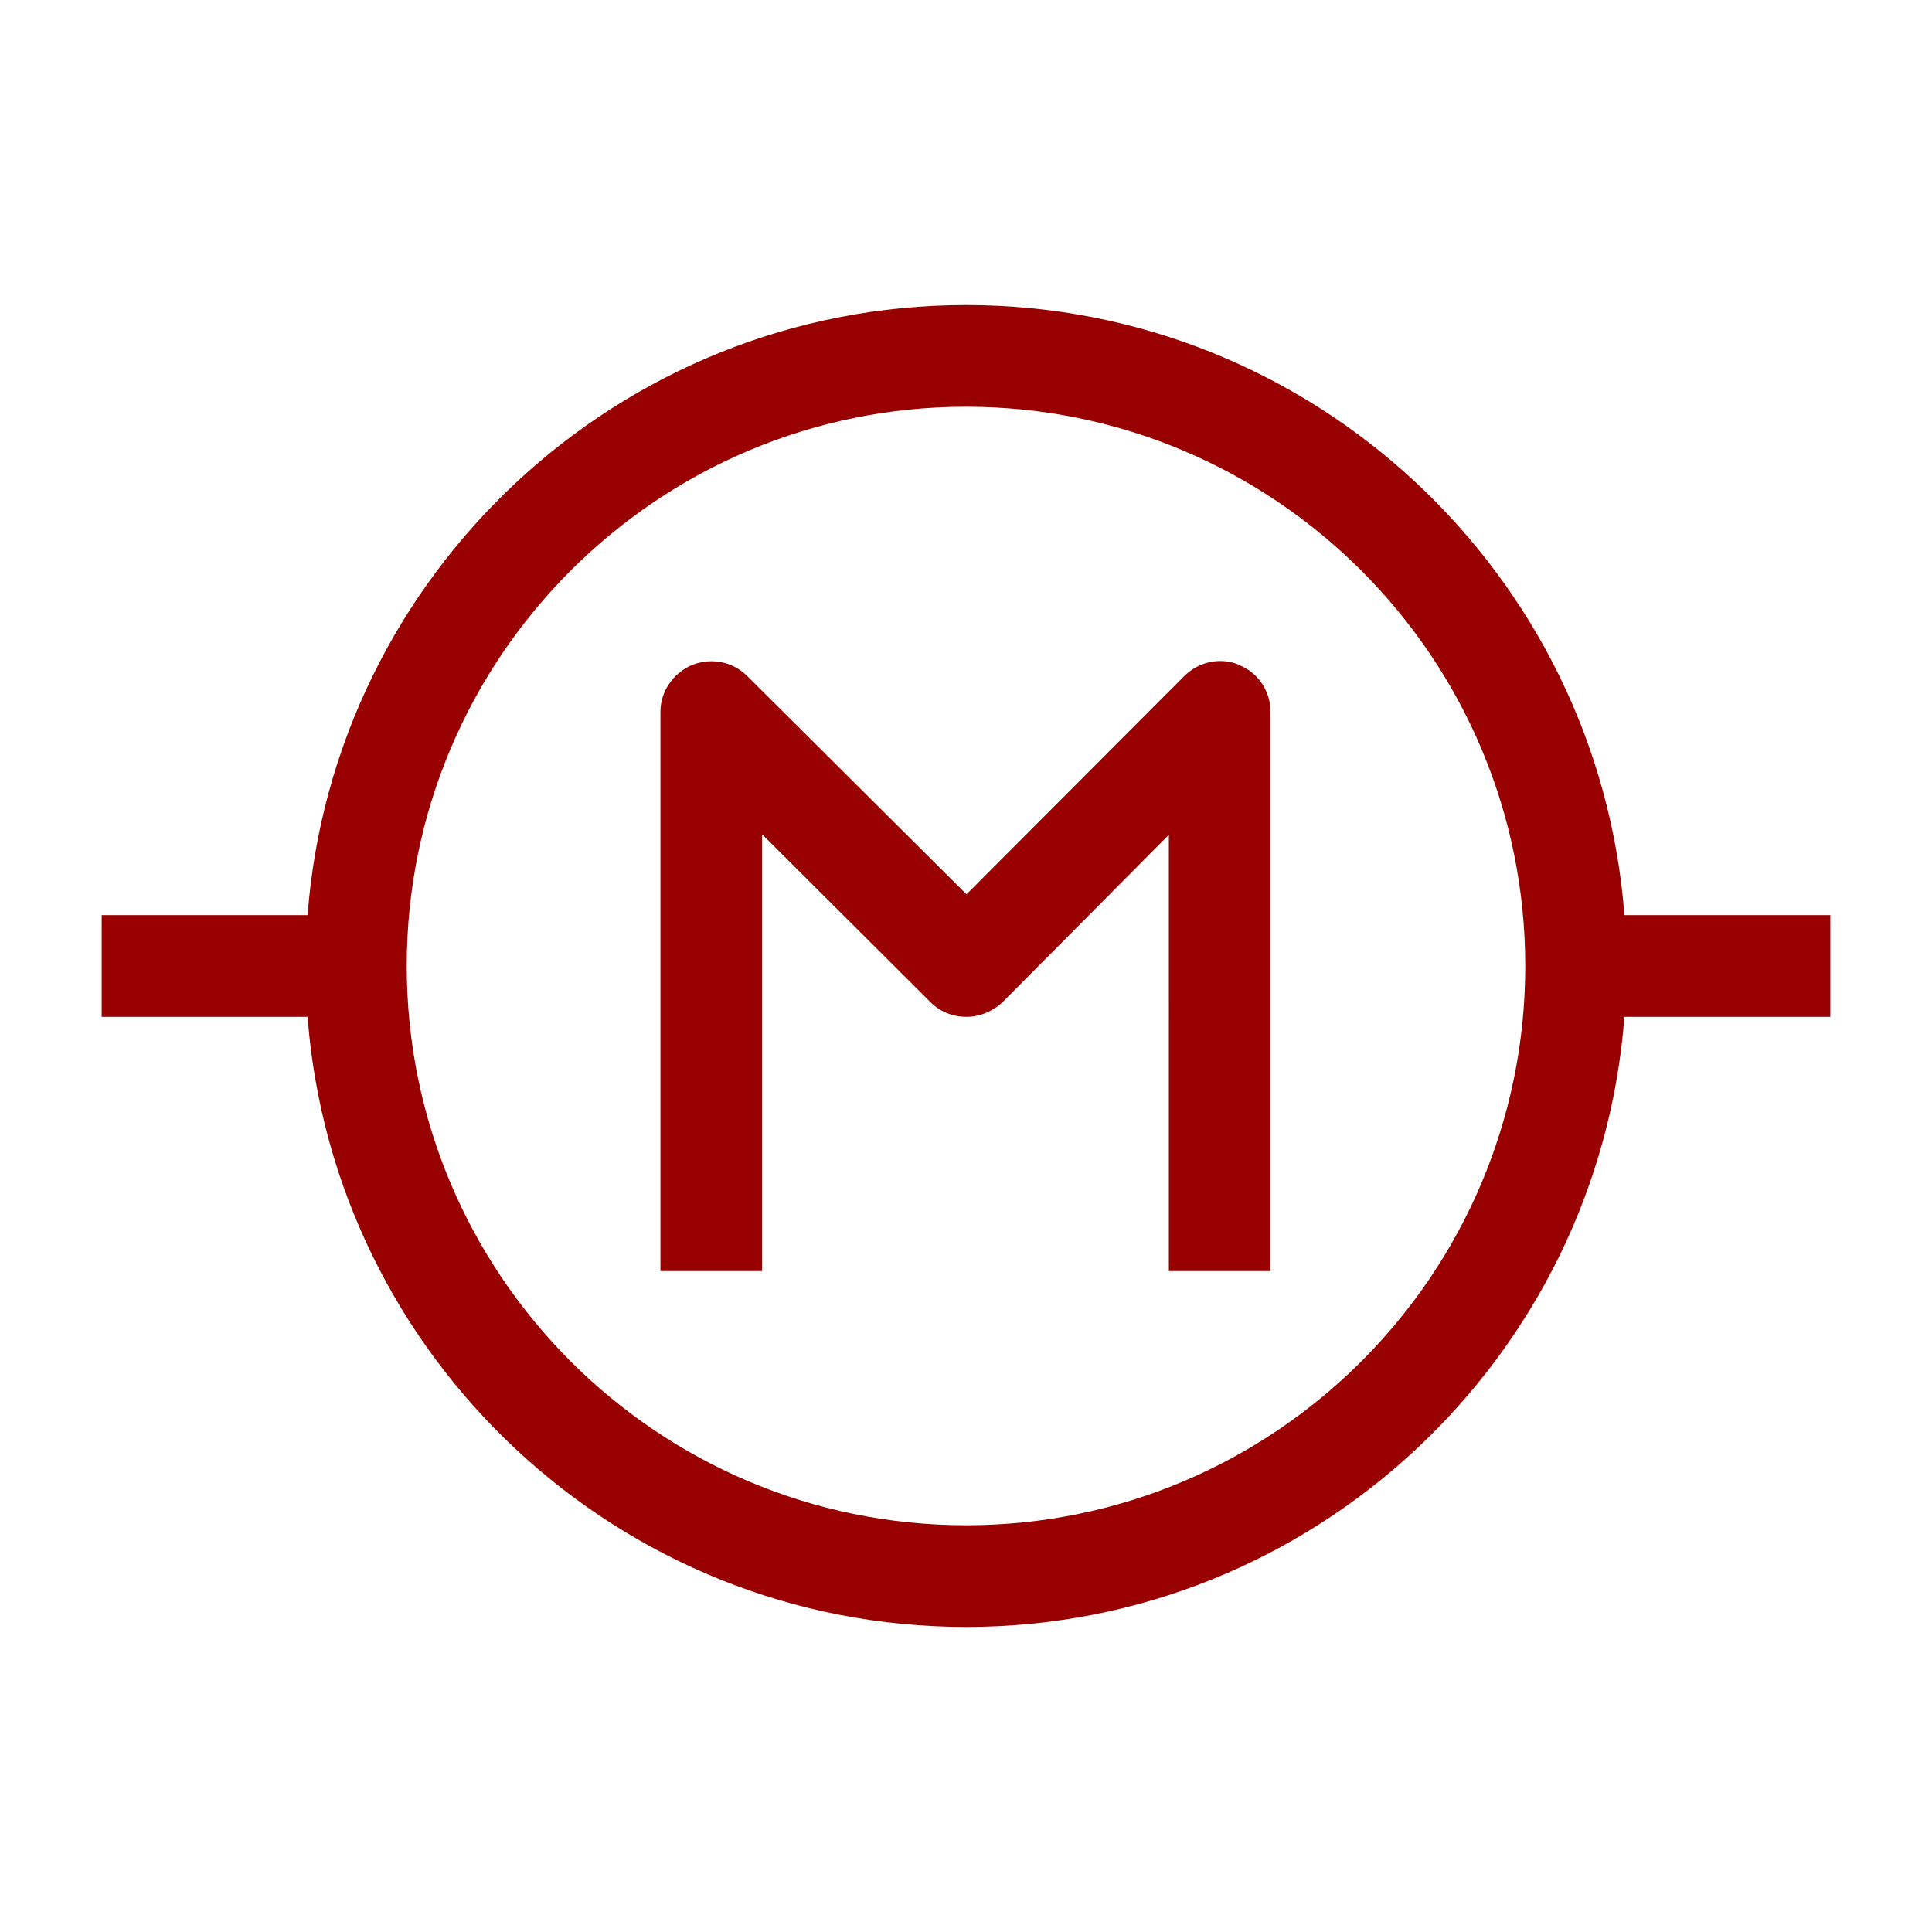
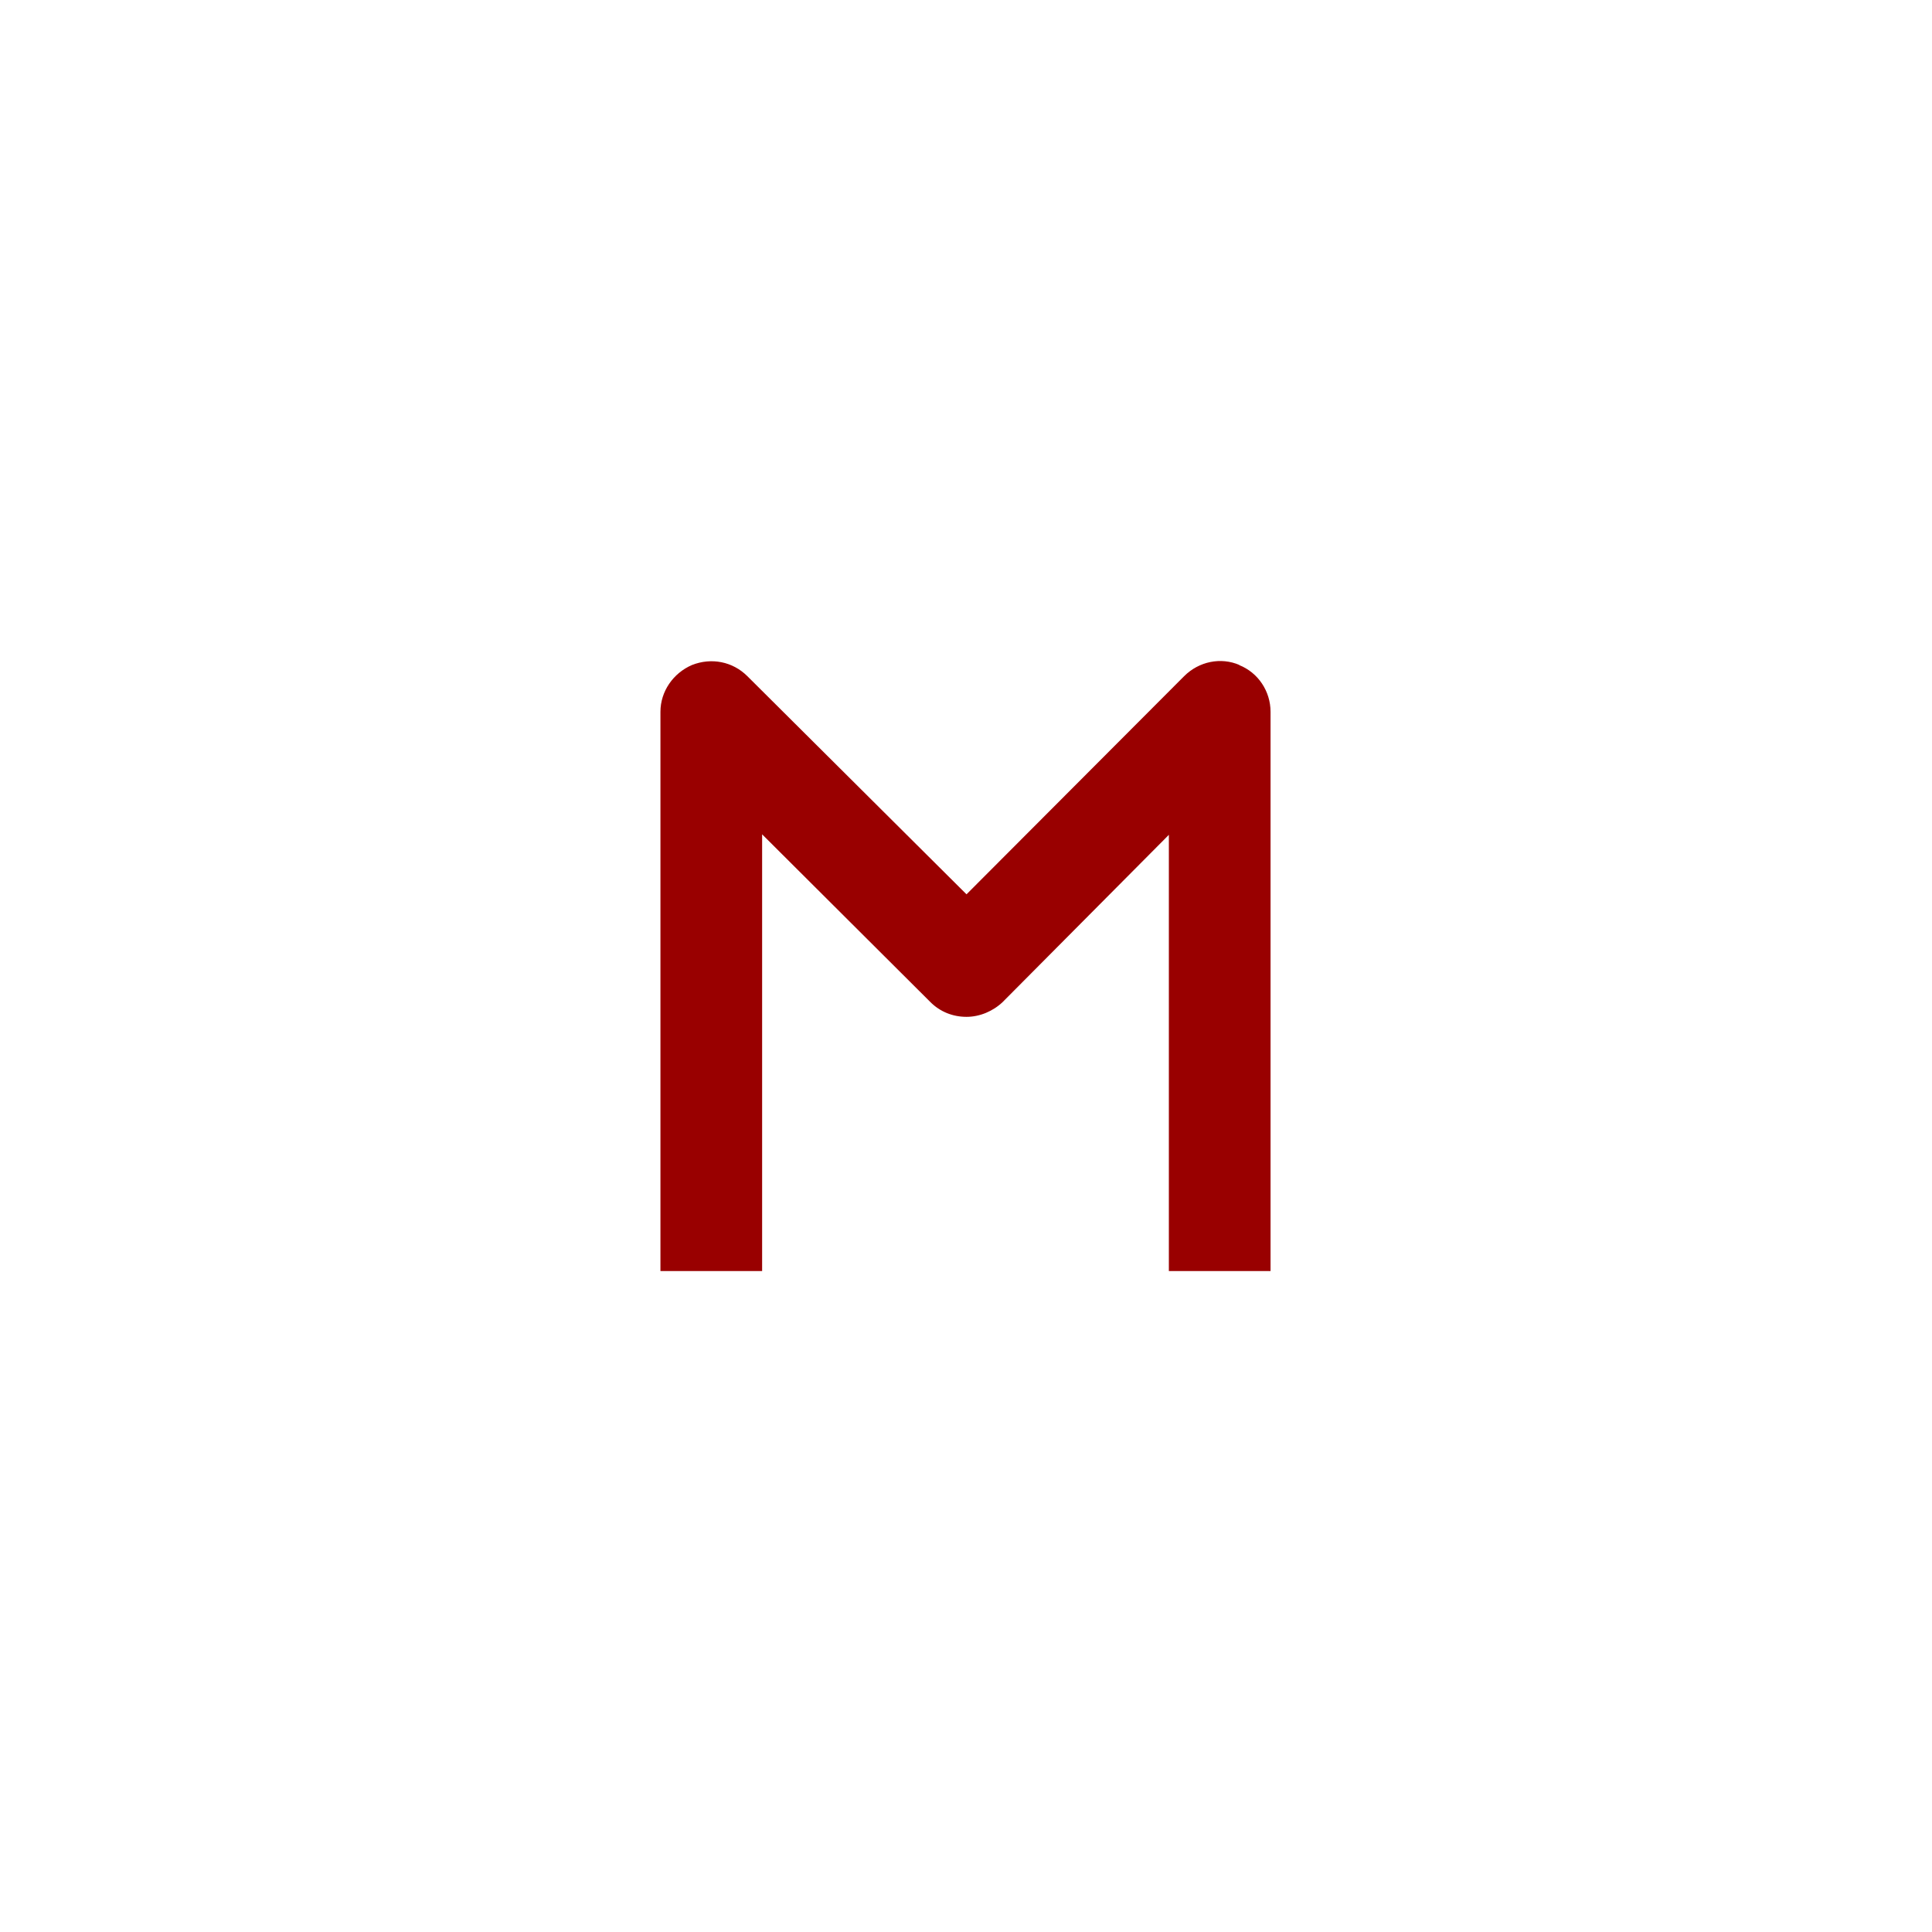
<svg xmlns="http://www.w3.org/2000/svg" id="Motorer" viewBox="0 0 38 38">
  <defs>
    <style>
      .cls-1{fill:#900}
    </style>
  </defs>
-   <path d="M36 18h-4.05C31.44 11.3 25.83 6 19 6S6.56 11.3 6.05 18H2v2h4.05c.51 6.7 6.12 12 12.95 12s12.44-5.3 12.95-12H36v-2ZM19 30c-6.07 0-11-4.93-11-11S12.93 8 19 8s11 4.93 11 11-4.93 11-11 11Z" class="cls-1" />
  <path d="M24.38 13.08c-.37-.16-.8-.07-1.09.22l-4.28 4.29-4.31-4.29c-.29-.29-.71-.37-1.09-.22-.37.16-.62.52-.62.92v11h2v-8.59l3.31 3.3c.19.19.44.29.71.29.26 0 .52-.11.71-.29l3.27-3.29V25h2V14c0-.4-.24-.77-.62-.92Z" class="cls-1" />
</svg>